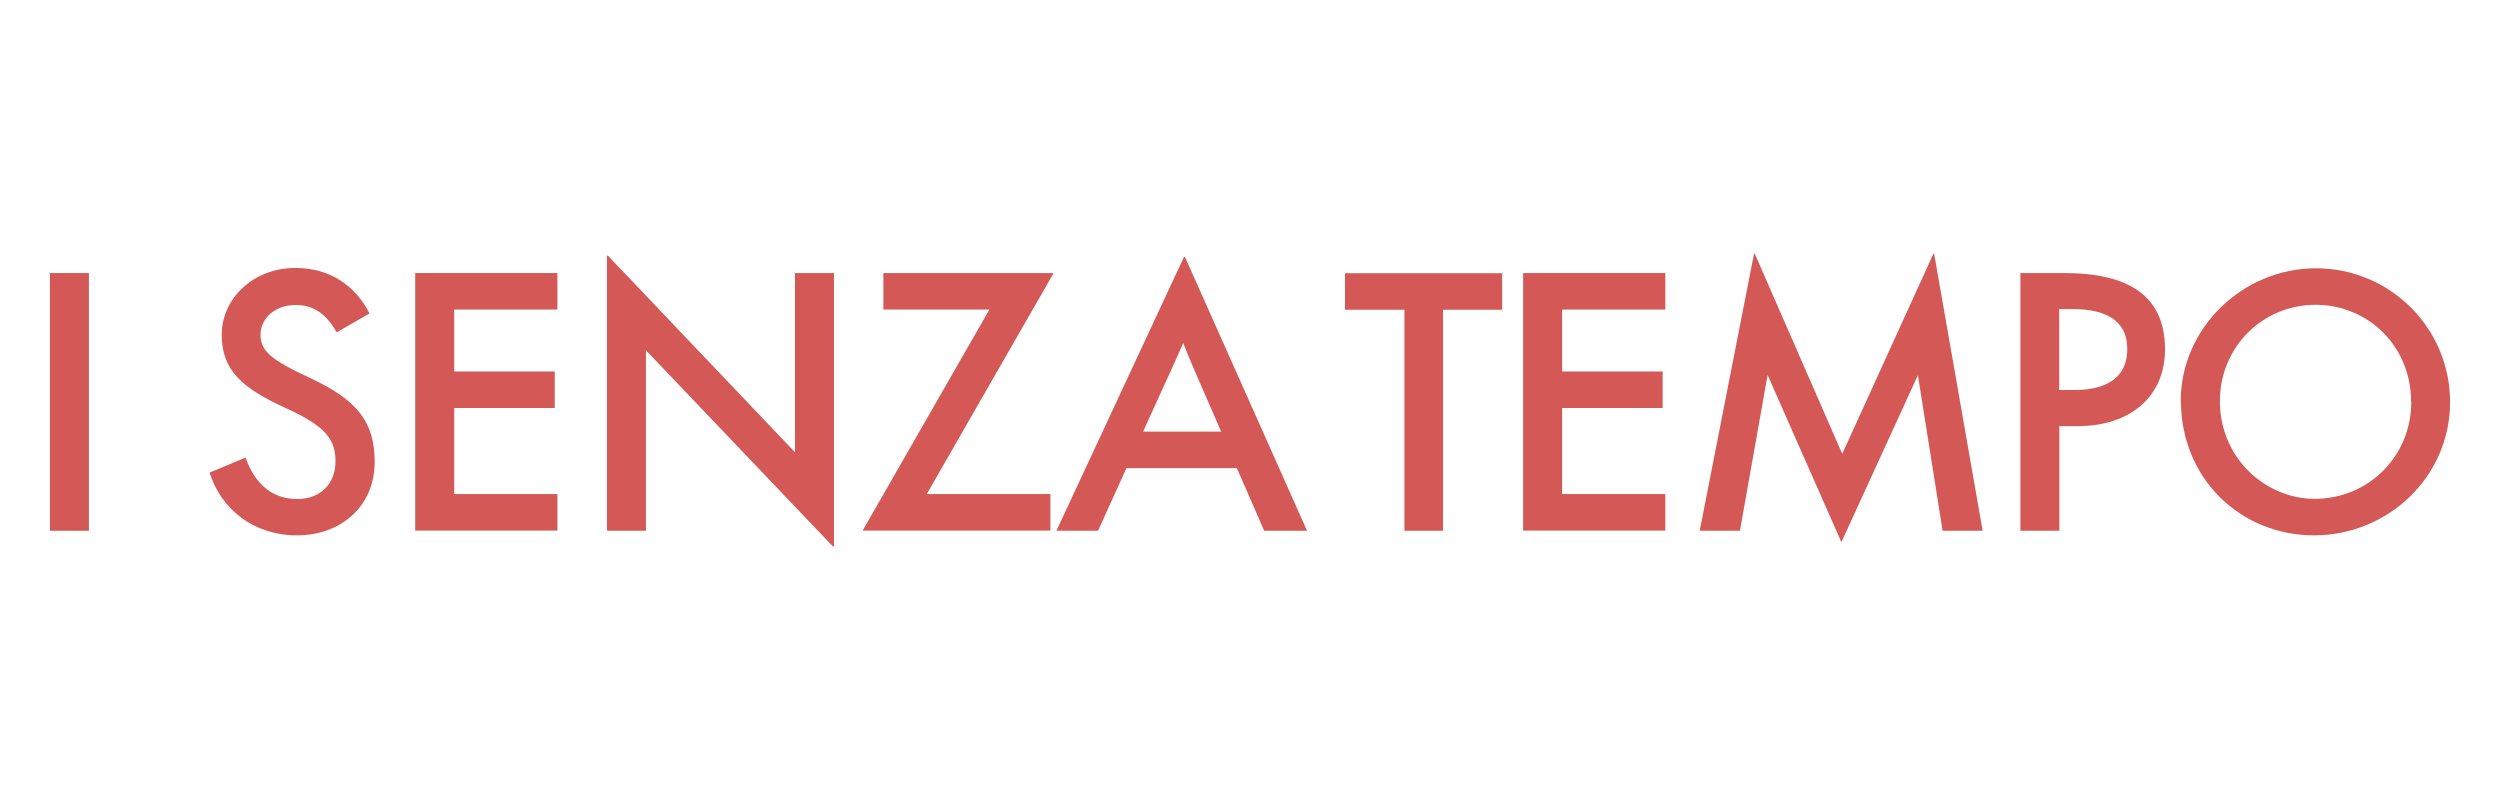
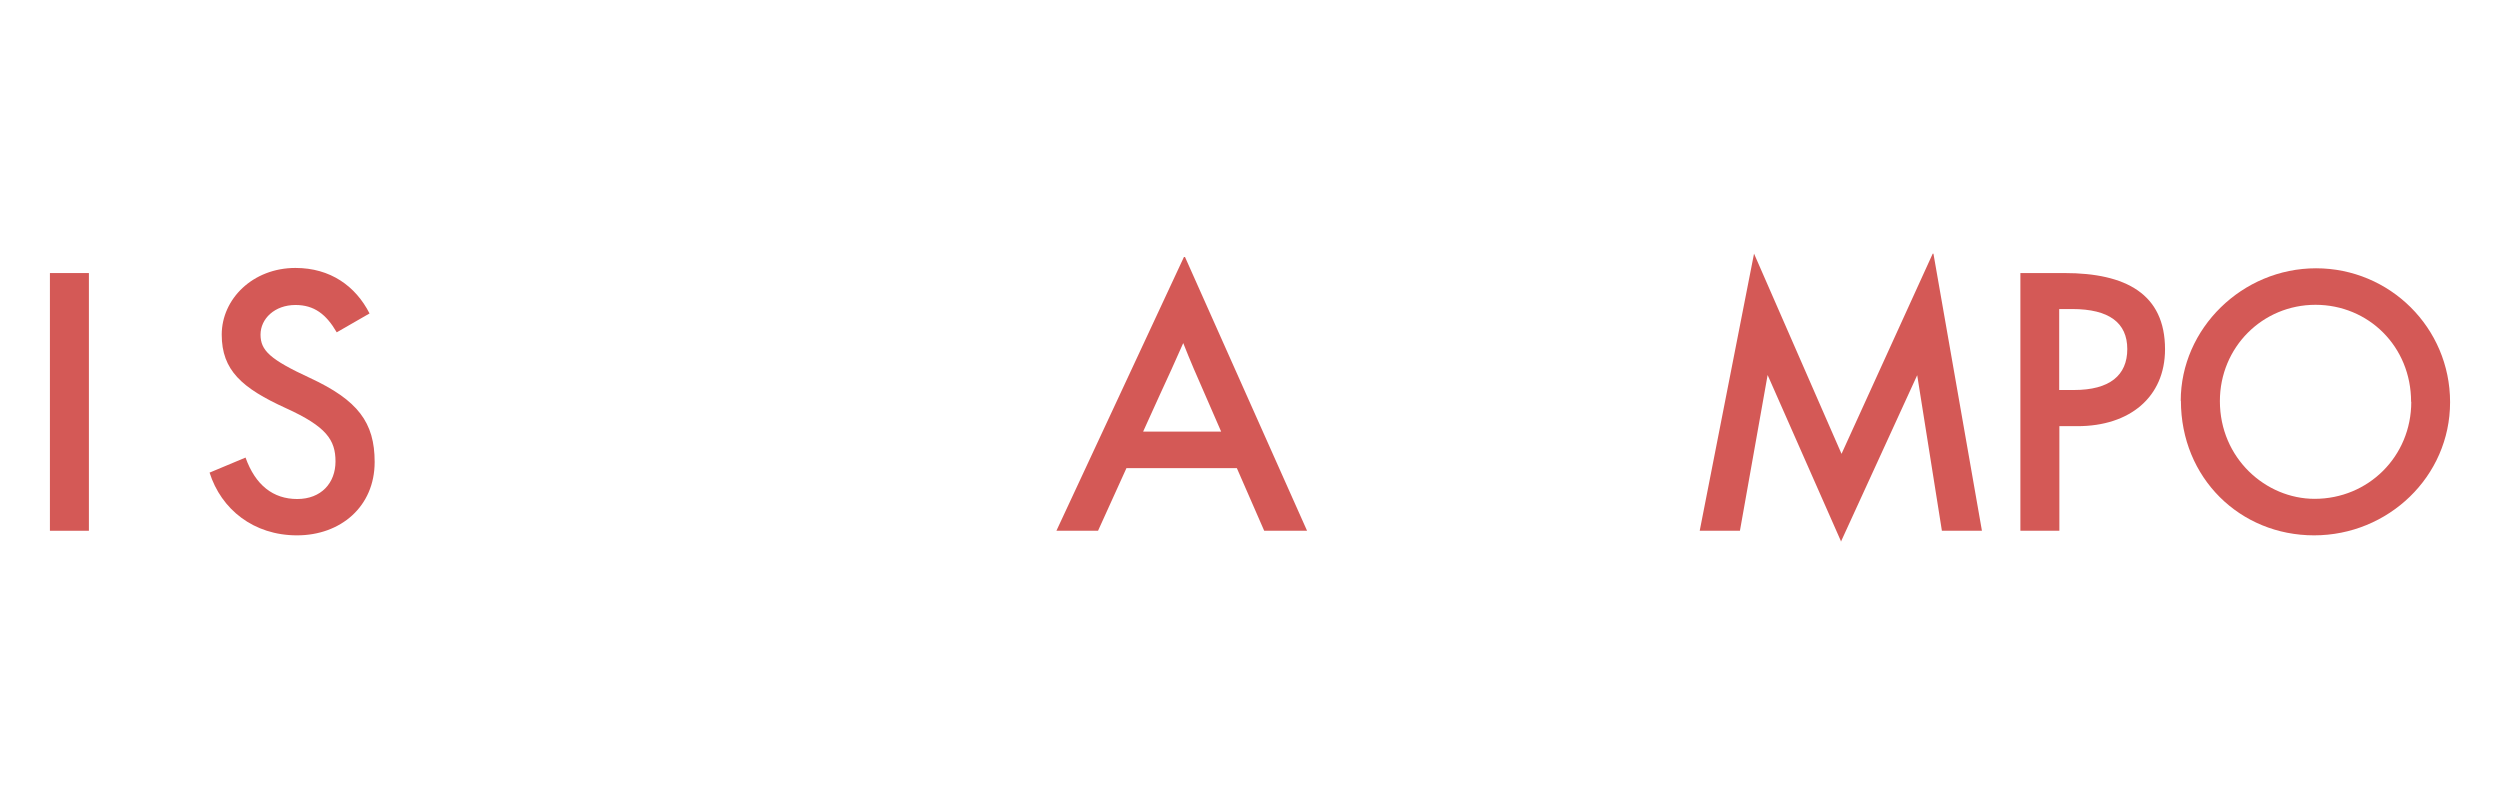
<svg xmlns="http://www.w3.org/2000/svg" id="Livello_1" data-name="Livello 1" viewBox="0 0 141.73 45.35">
  <defs>
    <style>
      .cls-1 {
        fill: #d45956;
      }
    </style>
  </defs>
  <path class="cls-1" d="M2.83,30.09v-14.61h2.21v14.61h-2.21Z" />
  <path class="cls-1" d="M11.89,26.79l2.03-.85c.56,1.57,1.57,2.35,2.93,2.35s2.17-.91,2.17-2.13-.52-1.98-2.81-3.02c-2.5-1.14-3.64-2.15-3.64-4.17s1.76-3.78,4.18-3.78c1.98,0,3.41,1.03,4.2,2.58l-1.86,1.07c-.6-1.03-1.28-1.55-2.34-1.55-1.18,0-1.98.78-1.98,1.68s.54,1.41,2.81,2.46c2.71,1.26,3.66,2.52,3.66,4.76,0,2.54-1.94,4.16-4.4,4.16s-4.3-1.47-4.96-3.56Z" />
-   <path class="cls-1" d="M23.54,30.09v-14.61h8.06v2.07h-5.85v3.51h5.7v2.07h-5.7v4.88h5.85v2.07h-8.06Z" />
-   <path class="cls-1" d="M45.07,15.48h2.21v15.5h-.06l-10.6-11.12v10.23h-2.21v-15.59h.06l10.6,11.14v-10.15Z" />
-   <path class="cls-1" d="M48.92,30.09v-.04l7.17-12.5h-6.01v-2.07h9.63v.04l-7.17,12.49h7.01v2.07h-10.63Z" />
  <path class="cls-1" d="M71.67,30.09l-1.55-3.55h-6.26l-1.61,3.55h-2.36l7.23-15.52h.06l6.92,15.52h-2.42ZM64.81,24.47h4.42l-.91-2.09c-.43-.97-.85-1.94-1.24-2.93-.43.99-.89,1.98-1.34,2.96l-.93,2.05Z" />
-   <path class="cls-1" d="M79.62,30.09v-12.53h-3.37v-2.07h8.91v2.07h-3.35v12.53h-2.19Z" />
-   <path class="cls-1" d="M86.35,30.09v-14.61h8.06v2.07h-5.85v3.51h5.7v2.07h-5.7v4.88h5.85v2.07h-8.06Z" />
-   <path class="cls-1" d="M104.38,30.71l-4.17-9.45-1.57,8.83h-2.28l3.08-15.71h.04l4.96,11.35,5.17-11.35h.04l2.75,15.71h-2.27l-1.4-8.82-4.32,9.43h-.04Z" />
+   <path class="cls-1" d="M104.38,30.71l-4.17-9.45-1.57,8.83h-2.28l3.08-15.71l4.96,11.35,5.17-11.35h.04l2.75,15.71h-2.27l-1.4-8.82-4.32,9.43h-.04Z" />
  <path class="cls-1" d="M114.54,30.09v-14.61h2.5c3.47,0,5.7,1.18,5.7,4.32,0,2.71-2,4.36-4.96,4.36h-1.03v5.93h-2.21ZM116.75,22.11h.83c2.02,0,3.02-.83,3.02-2.32s-1.03-2.27-3.12-2.27h-.74v4.59Z" />
  <path class="cls-1" d="M123.63,22.73c0-4.11,3.49-7.52,7.67-7.52s7.6,3.37,7.6,7.59-3.51,7.55-7.71,7.55-7.55-3.25-7.55-7.63ZM136.69,22.78c0-3.14-2.42-5.5-5.42-5.5s-5.42,2.4-5.42,5.46c0,3.24,2.6,5.54,5.37,5.54,3.04,0,5.48-2.4,5.48-5.5Z" />
</svg>